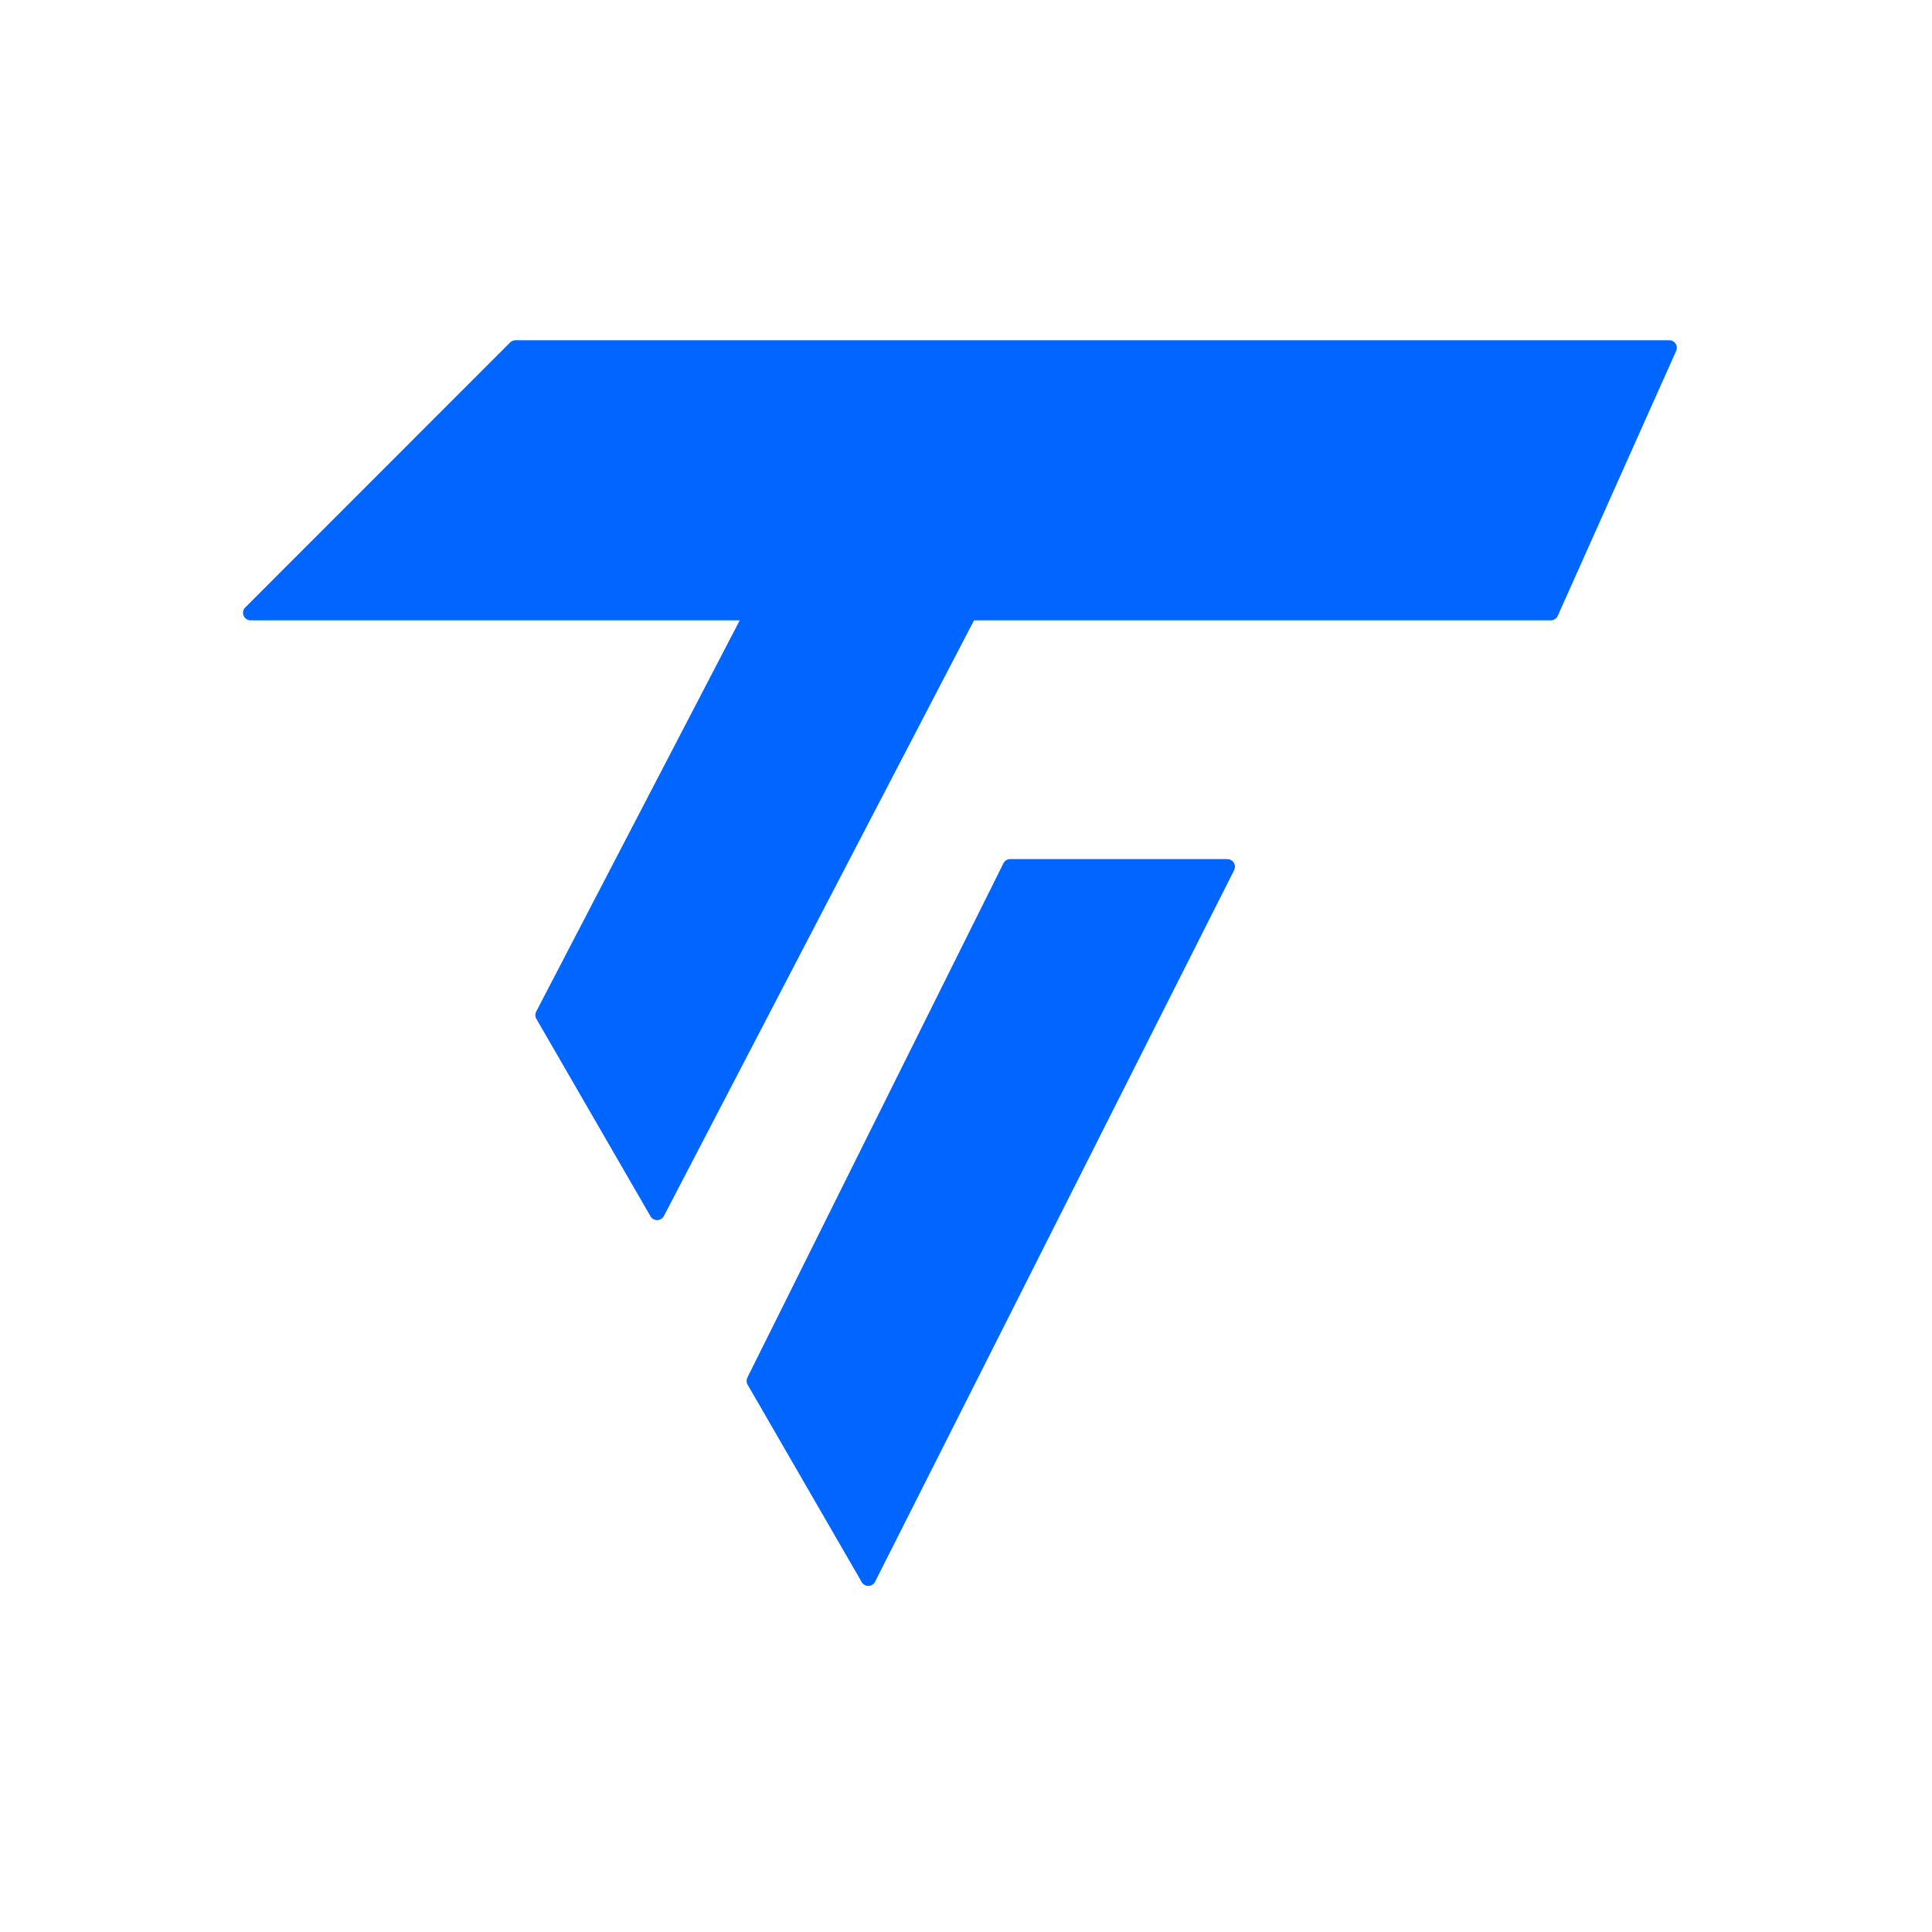
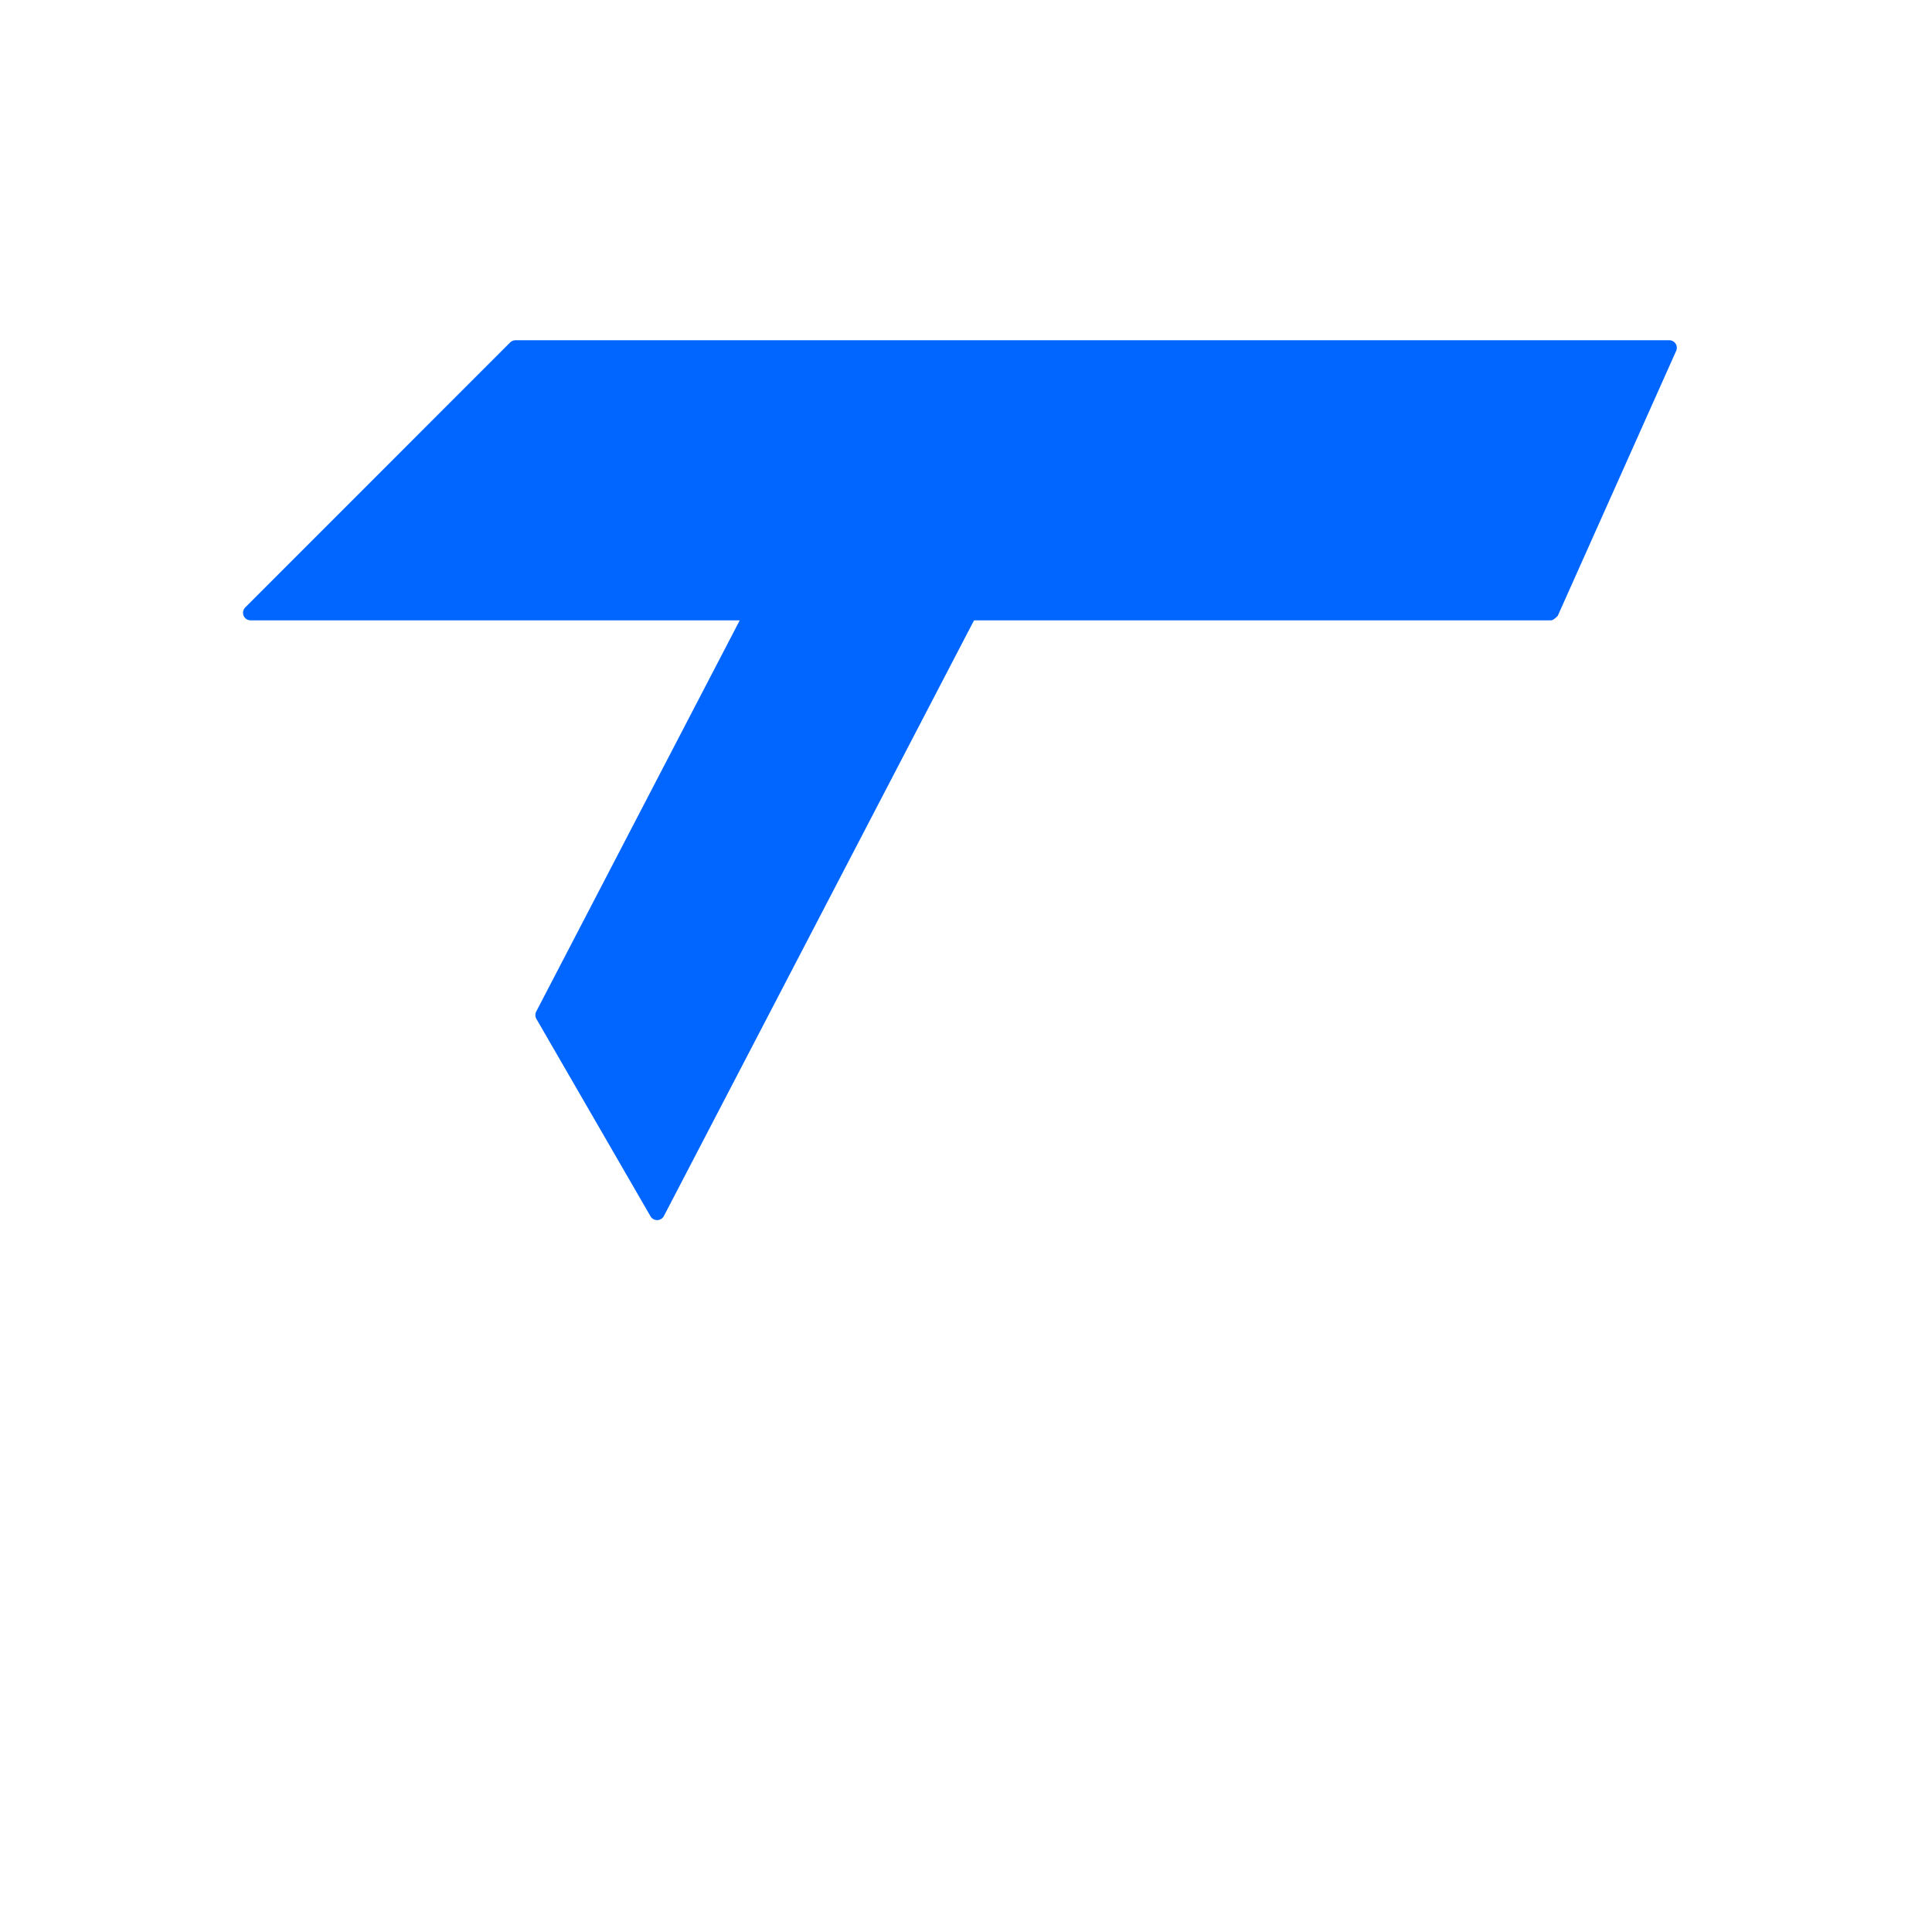
<svg xmlns="http://www.w3.org/2000/svg" width="159" height="159" viewBox="0 0 159 159" fill="none">
-   <path d="M101.564 71.618L72.008 130.191C71.954 130.29 71.875 130.373 71.779 130.43C71.682 130.488 71.572 130.519 71.46 130.519C71.347 130.519 71.237 130.488 71.14 130.43C71.043 130.373 70.965 130.29 70.911 130.191L61.52 113.944C61.47 113.853 61.444 113.75 61.444 113.646C61.444 113.541 61.47 113.438 61.52 113.347L82.585 71.037C82.638 70.936 82.718 70.851 82.816 70.791C82.914 70.732 83.027 70.701 83.141 70.702H100.983C101.092 70.699 101.201 70.724 101.298 70.775C101.394 70.826 101.476 70.902 101.535 70.995C101.593 71.087 101.627 71.193 101.632 71.303C101.637 71.412 101.613 71.521 101.564 71.618Z" fill="#0066FF" />
  <path d="M80.131 51.11L54.632 100.086C54.578 100.185 54.498 100.268 54.401 100.325C54.304 100.383 54.193 100.413 54.08 100.413C53.967 100.413 53.856 100.383 53.759 100.325C53.662 100.268 53.582 100.185 53.528 100.086L44.137 83.84C44.087 83.747 44.06 83.643 44.06 83.537C44.06 83.432 44.087 83.328 44.137 83.235L61.16 50.513C61.214 50.412 61.294 50.327 61.392 50.268C61.49 50.209 61.602 50.177 61.717 50.177H79.575C79.685 50.174 79.795 50.2 79.892 50.254C79.989 50.307 80.07 50.385 80.126 50.48C80.183 50.575 80.213 50.684 80.214 50.794C80.215 50.905 80.186 51.014 80.131 51.11Z" fill="#0066FF" />
-   <path d="M137.942 28.884L128.199 50.684C128.149 50.794 128.068 50.887 127.967 50.953C127.865 51.018 127.747 51.053 127.627 51.053H20.626C20.502 51.053 20.381 51.017 20.278 50.949C20.175 50.881 20.095 50.784 20.048 50.669C20 50.555 19.988 50.43 20.012 50.309C20.037 50.187 20.096 50.076 20.184 49.989L41.985 28.18C42.103 28.064 42.262 28 42.427 28H137.37C137.475 27.999 137.579 28.024 137.671 28.073C137.764 28.123 137.843 28.195 137.9 28.284C137.957 28.372 137.991 28.473 137.998 28.578C138.006 28.683 137.986 28.788 137.942 28.884Z" fill="#0066FF" />
+   <path d="M137.942 28.884L128.199 50.684C127.865 51.018 127.747 51.053 127.627 51.053H20.626C20.502 51.053 20.381 51.017 20.278 50.949C20.175 50.881 20.095 50.784 20.048 50.669C20 50.555 19.988 50.43 20.012 50.309C20.037 50.187 20.096 50.076 20.184 49.989L41.985 28.18C42.103 28.064 42.262 28 42.427 28H137.37C137.475 27.999 137.579 28.024 137.671 28.073C137.764 28.123 137.843 28.195 137.9 28.284C137.957 28.372 137.991 28.473 137.998 28.578C138.006 28.683 137.986 28.788 137.942 28.884Z" fill="#0066FF" />
</svg>